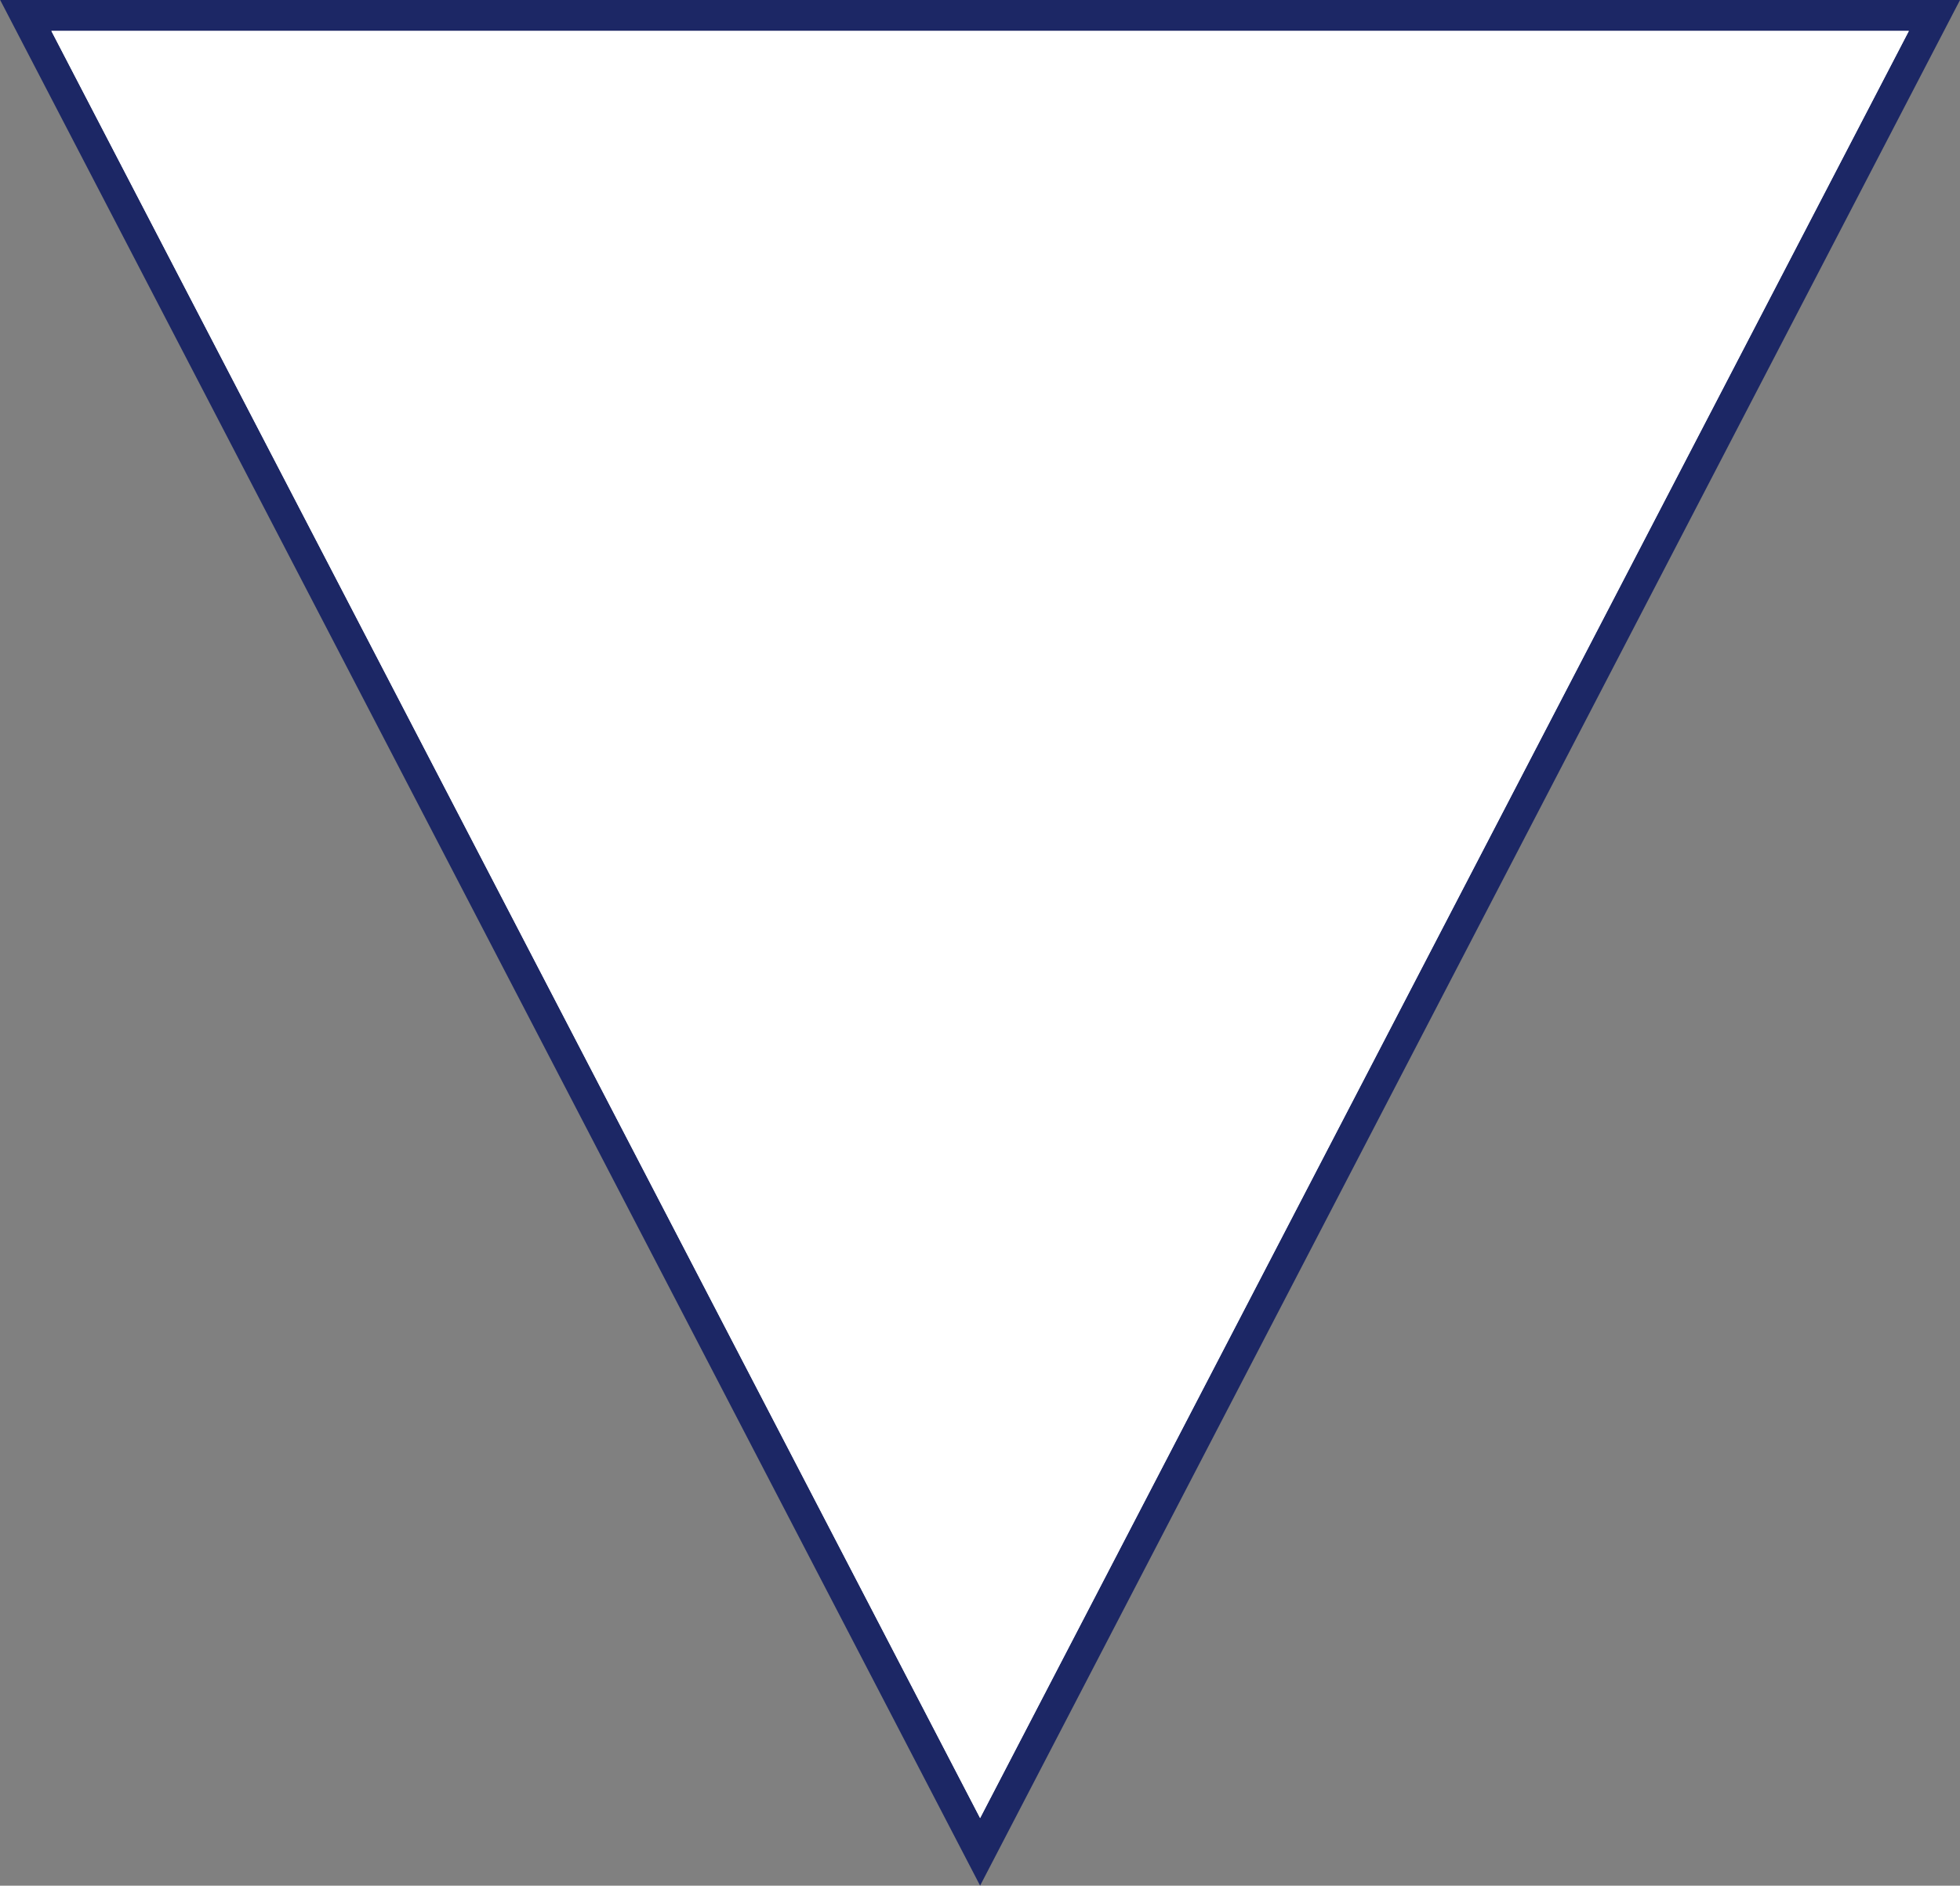
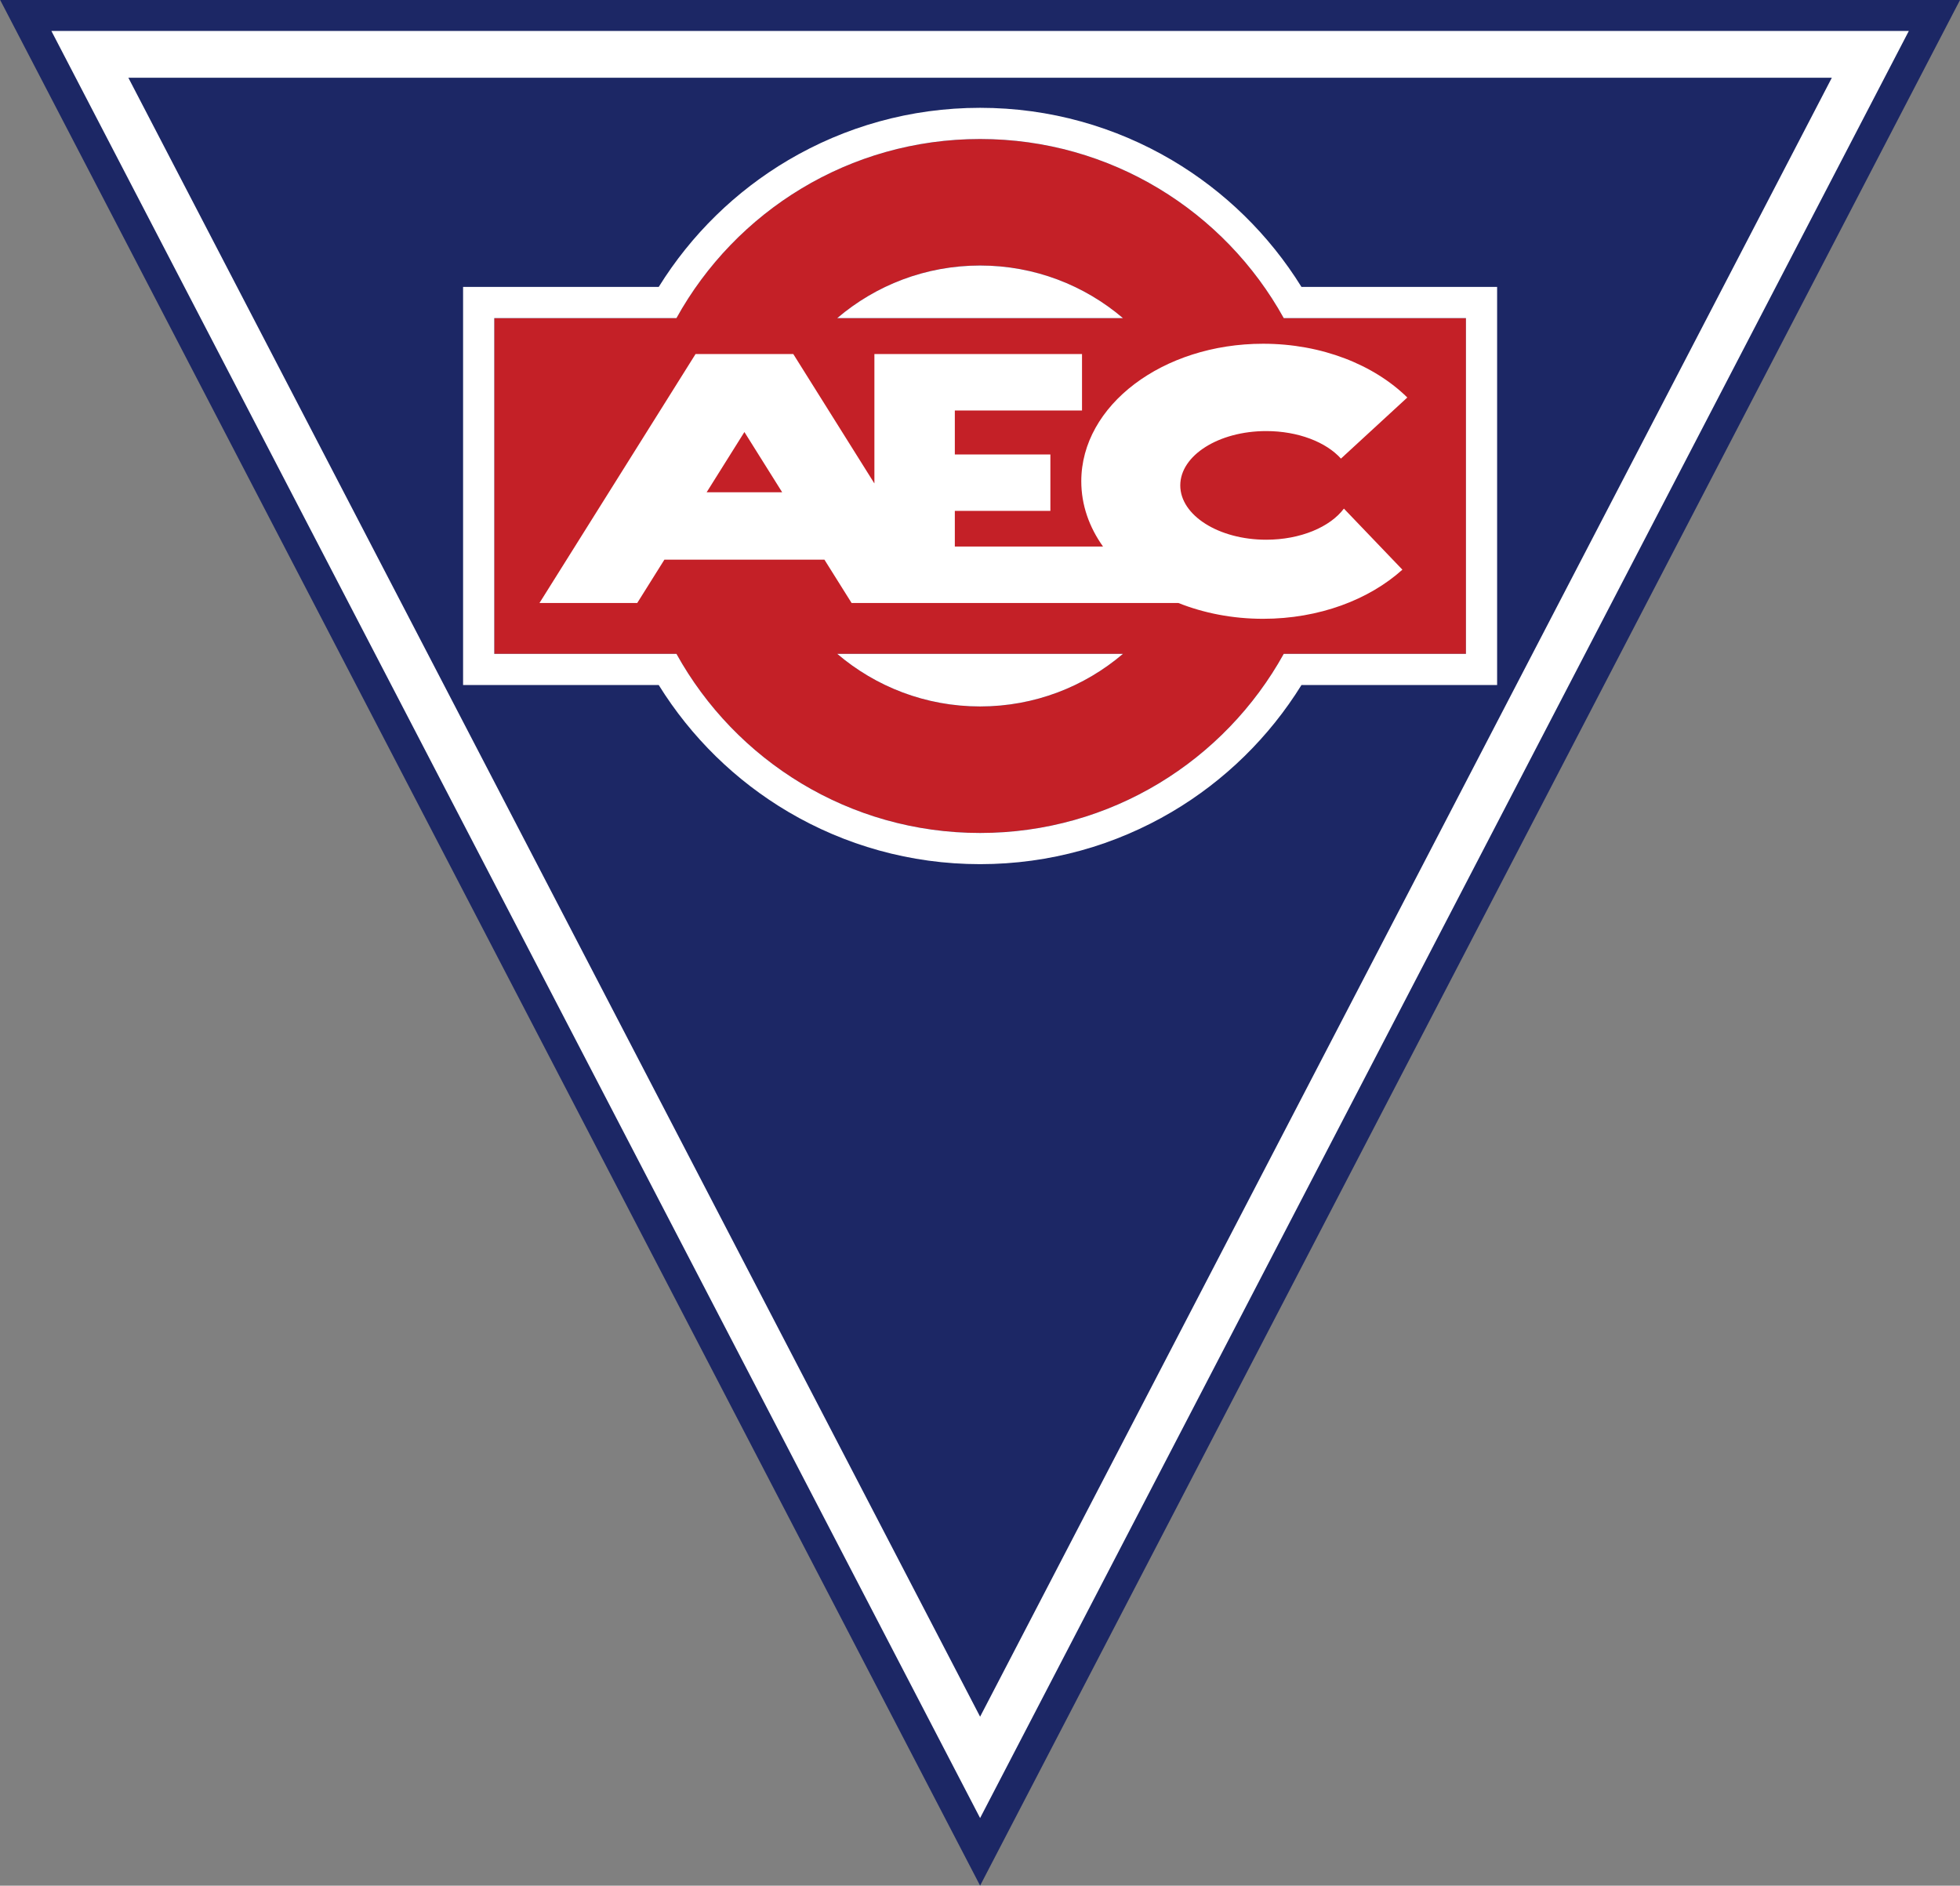
<svg xmlns="http://www.w3.org/2000/svg" width="712.8pt" height="685.6pt" viewBox="0 0 712.8 685.6" version="1.1">
  <rect x="0" y="0" width="712.8" height="685.6" fill="#808080" stroke="none" />
  <g id="surface1">
    <path style=" stroke:none;fill-rule:evenodd;fill:rgb(10.985%,15.282%,39.598%);fill-opacity:1;" d="M 346.383 666.234 L 0.02 -0.082 L 712.852 -0.082 C 594.051 228.473 475.238 457.023 356.438 685.578 Z M 346.383 666.234 " />
    <path style=" stroke:none;fill-rule:evenodd;fill:rgb(76.952%,12.547%,15.282%);fill-opacity:1;" d="M 179.75 115.664 L 246.008 115.664 C 267.516 76.832 308.902 50.539 356.438 50.539 C 403.969 50.539 445.355 76.832 466.863 115.664 L 533.125 115.664 L 533.125 237.727 L 466.863 237.727 C 445.355 276.559 403.969 302.852 356.438 302.852 C 308.902 302.852 267.516 276.559 246.008 237.727 L 179.75 237.727 Z M 304.477 115.664 L 408.395 115.664 C 394.402 103.738 376.262 96.539 356.438 96.539 C 336.613 96.539 318.469 103.738 304.477 115.664 Z M 408.395 237.727 L 304.477 237.727 C 318.469 249.648 336.613 256.852 356.438 256.852 C 376.262 256.852 394.402 249.648 408.395 237.727 Z M 408.395 237.727 " />
    <path style=" stroke:none;fill-rule:evenodd;fill:rgb(100%,100%,100%);fill-opacity:1;" d="M 179.75 104.324 L 239.559 104.324 C 251.305 85.387 267.508 69.52 286.695 58.203 C 307.172 46.129 331.012 39.199 356.438 39.199 C 381.859 39.199 405.699 46.129 426.176 58.203 C 445.363 69.52 461.57 85.387 473.312 104.324 L 544.461 104.324 L 544.461 249.062 L 473.312 249.062 C 461.57 268.004 445.363 283.871 426.176 295.188 C 405.699 307.262 381.859 314.191 356.438 314.191 C 331.012 314.191 307.172 307.262 286.695 295.188 C 267.508 283.871 251.305 268.004 239.559 249.062 L 168.41 249.062 L 168.41 104.324 Z M 179.75 115.664 L 246.008 115.664 C 267.516 76.832 308.902 50.539 356.438 50.539 C 403.969 50.539 445.355 76.832 466.863 115.664 L 533.125 115.664 L 533.125 237.727 L 466.863 237.727 C 445.355 276.559 403.969 302.852 356.438 302.852 C 308.902 302.852 267.516 276.559 246.008 237.727 L 179.75 237.727 Z M 304.477 115.664 L 408.395 115.664 C 394.402 103.738 376.262 96.539 356.438 96.539 C 336.613 96.539 318.469 103.738 304.477 115.664 Z M 408.395 237.727 L 304.477 237.727 C 318.469 249.648 336.613 256.852 356.438 256.852 C 376.262 256.852 394.402 249.648 408.395 237.727 Z M 408.395 237.727 " />
    <path style=" stroke:none;fill-rule:evenodd;fill:rgb(100%,100%,100%);fill-opacity:1;" d="M 459.359 124.98 C 480.719 124.98 499.711 132.641 511.801 144.527 L 487.668 166.738 C 482.297 160.762 472.137 156.73 460.484 156.73 C 443.223 156.73 429.234 165.574 429.234 176.48 C 429.234 187.387 443.223 196.23 460.484 196.23 C 472.965 196.23 483.734 191.605 488.742 184.918 L 510.012 207.121 C 497.883 218.043 479.691 224.984 459.359 224.984 C 448.23 224.984 437.746 222.902 428.543 219.23 C 388.93 219.23 349.312 219.23 309.699 219.23 L 299.82 203.48 L 241.625 203.48 L 231.75 219.23 L 196.199 219.23 L 252.949 128.73 L 288.5 128.73 L 317.996 175.773 C 317.996 160.094 317.996 144.41 317.996 128.73 L 393.5 128.73 L 393.5 149.254 L 347.246 149.254 L 347.246 165.23 L 381.996 165.23 L 381.996 185.754 L 347.246 185.754 L 347.246 198.711 L 401.141 198.711 C 396.098 191.648 393.234 183.57 393.234 174.984 C 393.234 147.367 422.84 124.98 459.359 124.98 Z M 256.988 178.98 L 284.457 178.98 L 270.723 157.078 Z M 256.988 178.98 " />
-     <path style=" stroke:none;fill-rule:evenodd;fill:rgb(100%,100%,100%);fill-opacity:1;" d="M 356.438 661.008 L 694.188 11.258 L 18.688 11.258 " />
    <path style=" stroke:none;fill-rule:evenodd;fill:rgb(100%,100%,100%);fill-opacity:1;" d="M 46.684 28.266 L 356.438 624.156 L 666.188 28.266 Z M 18.688 11.258 L 356.438 661.008 L 694.188 11.258 Z M 18.688 11.258 " />
  </g>
</svg>